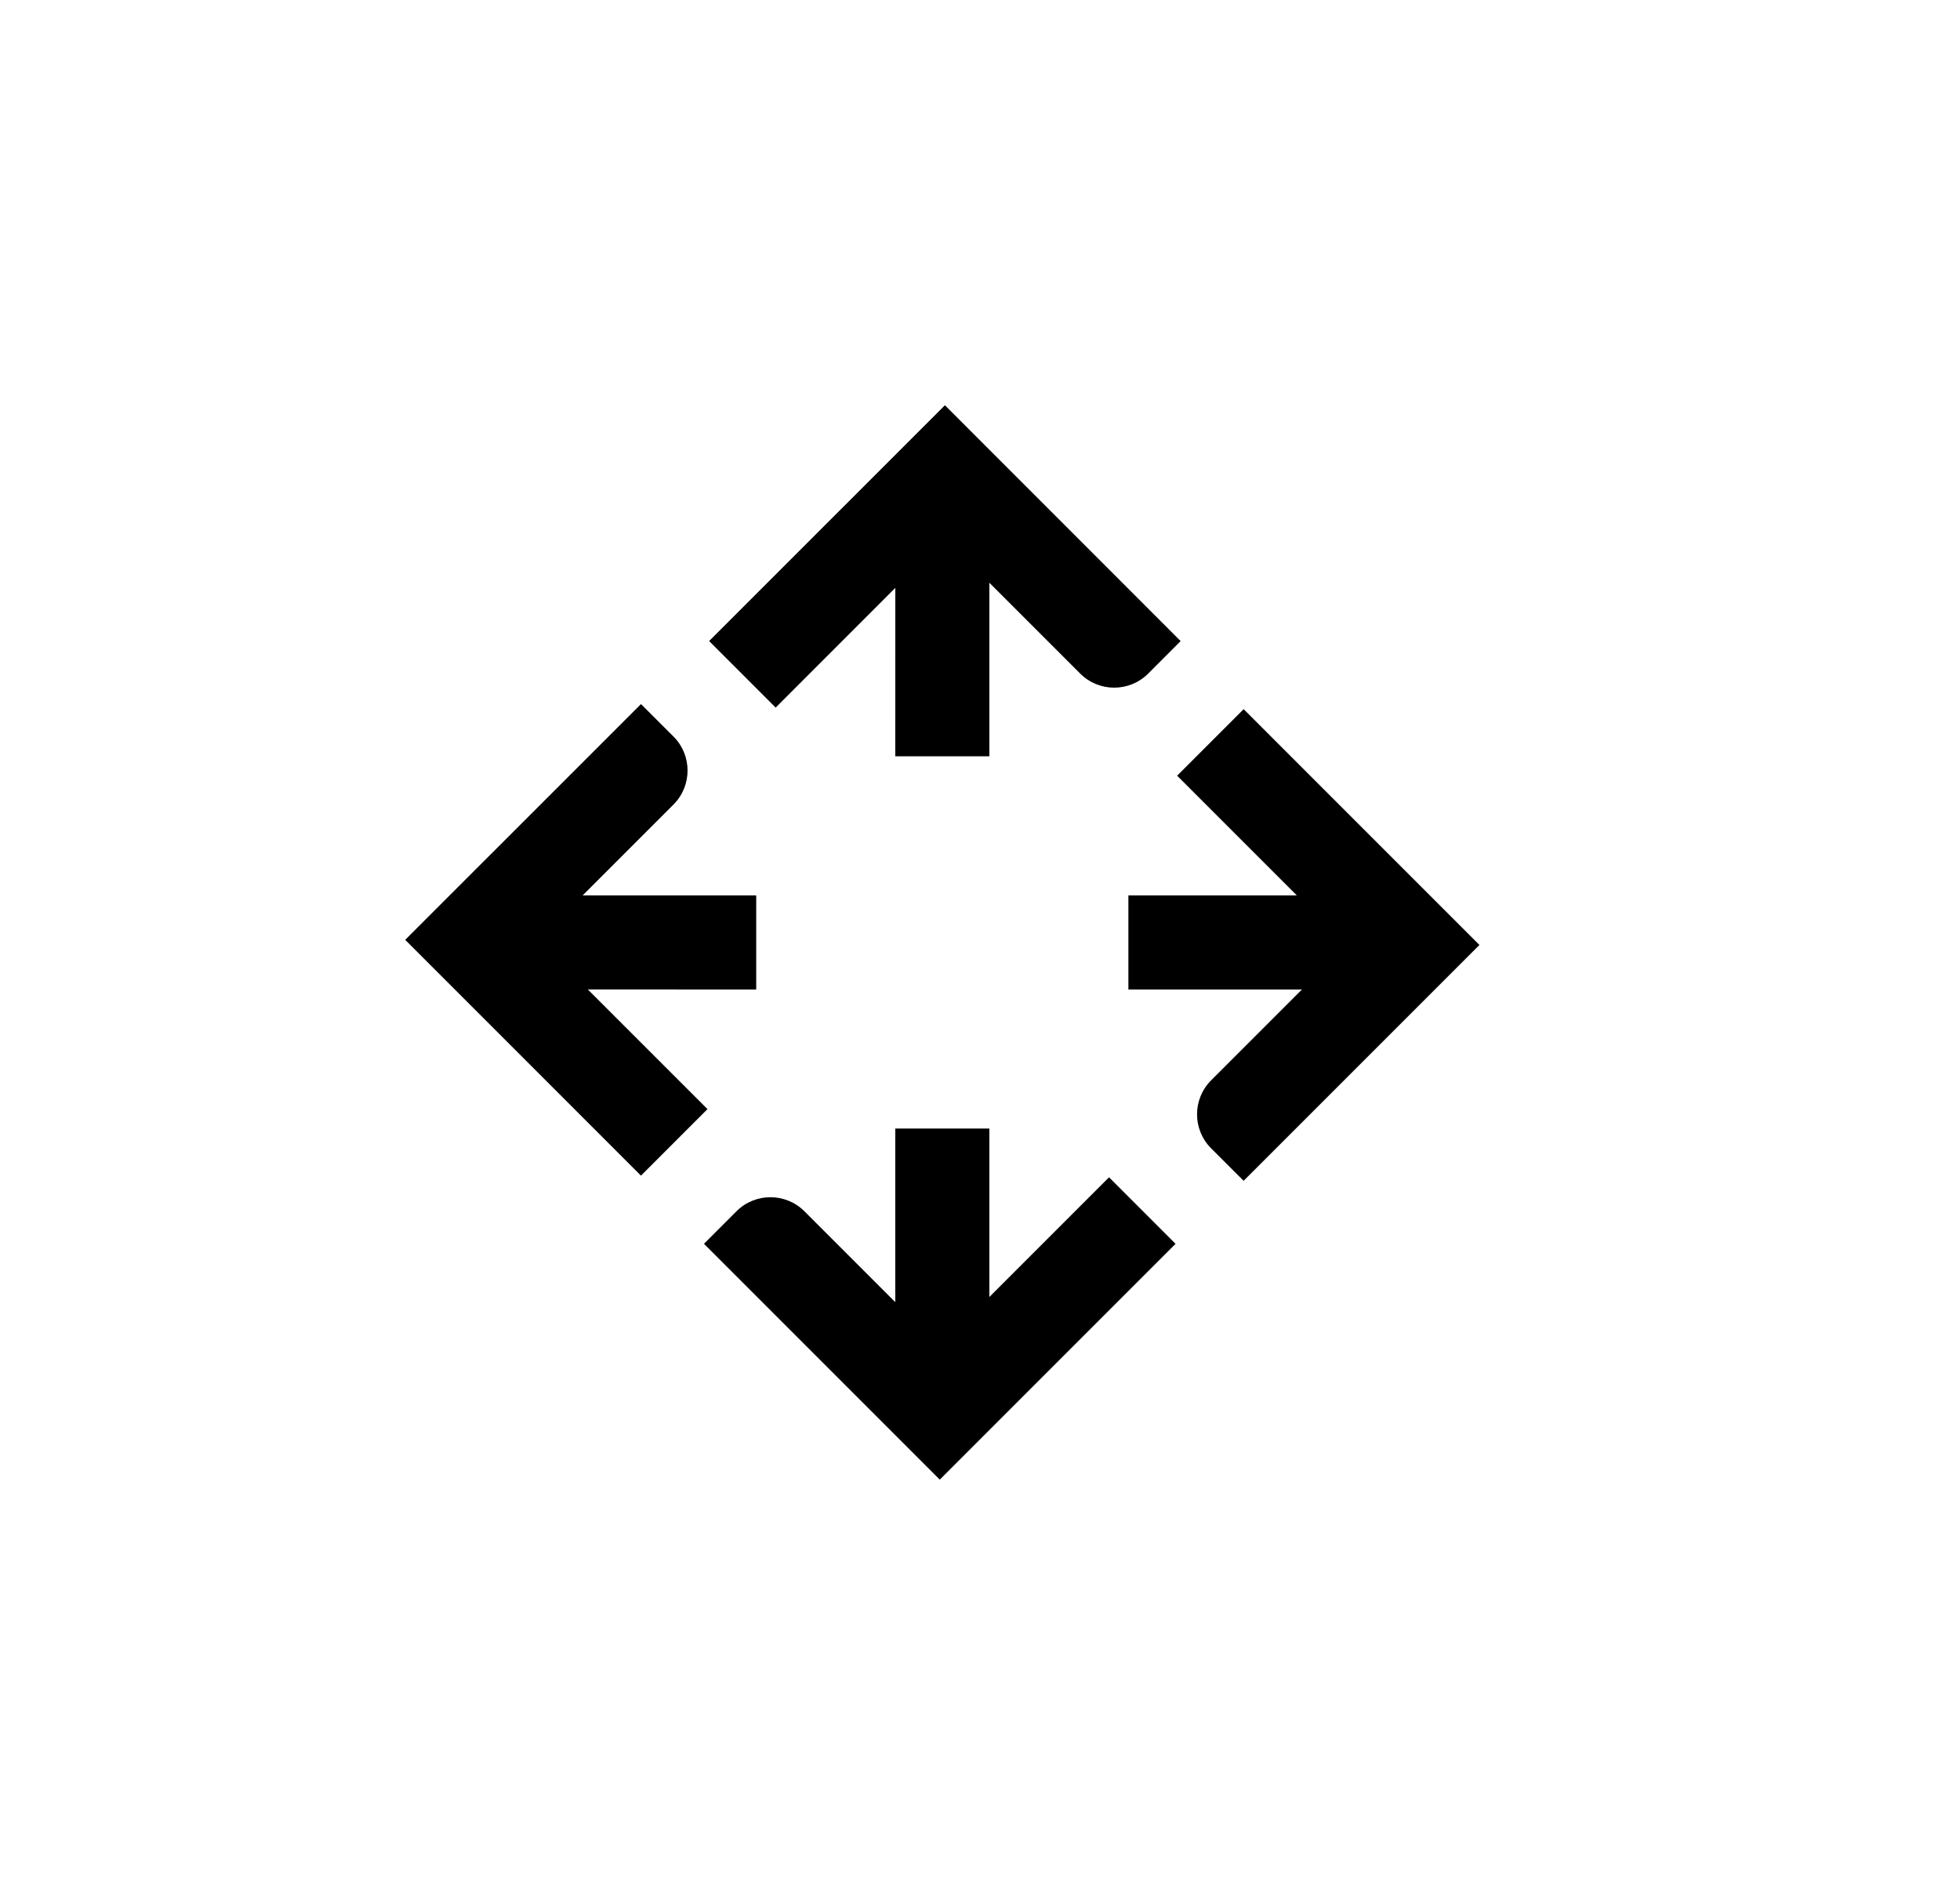
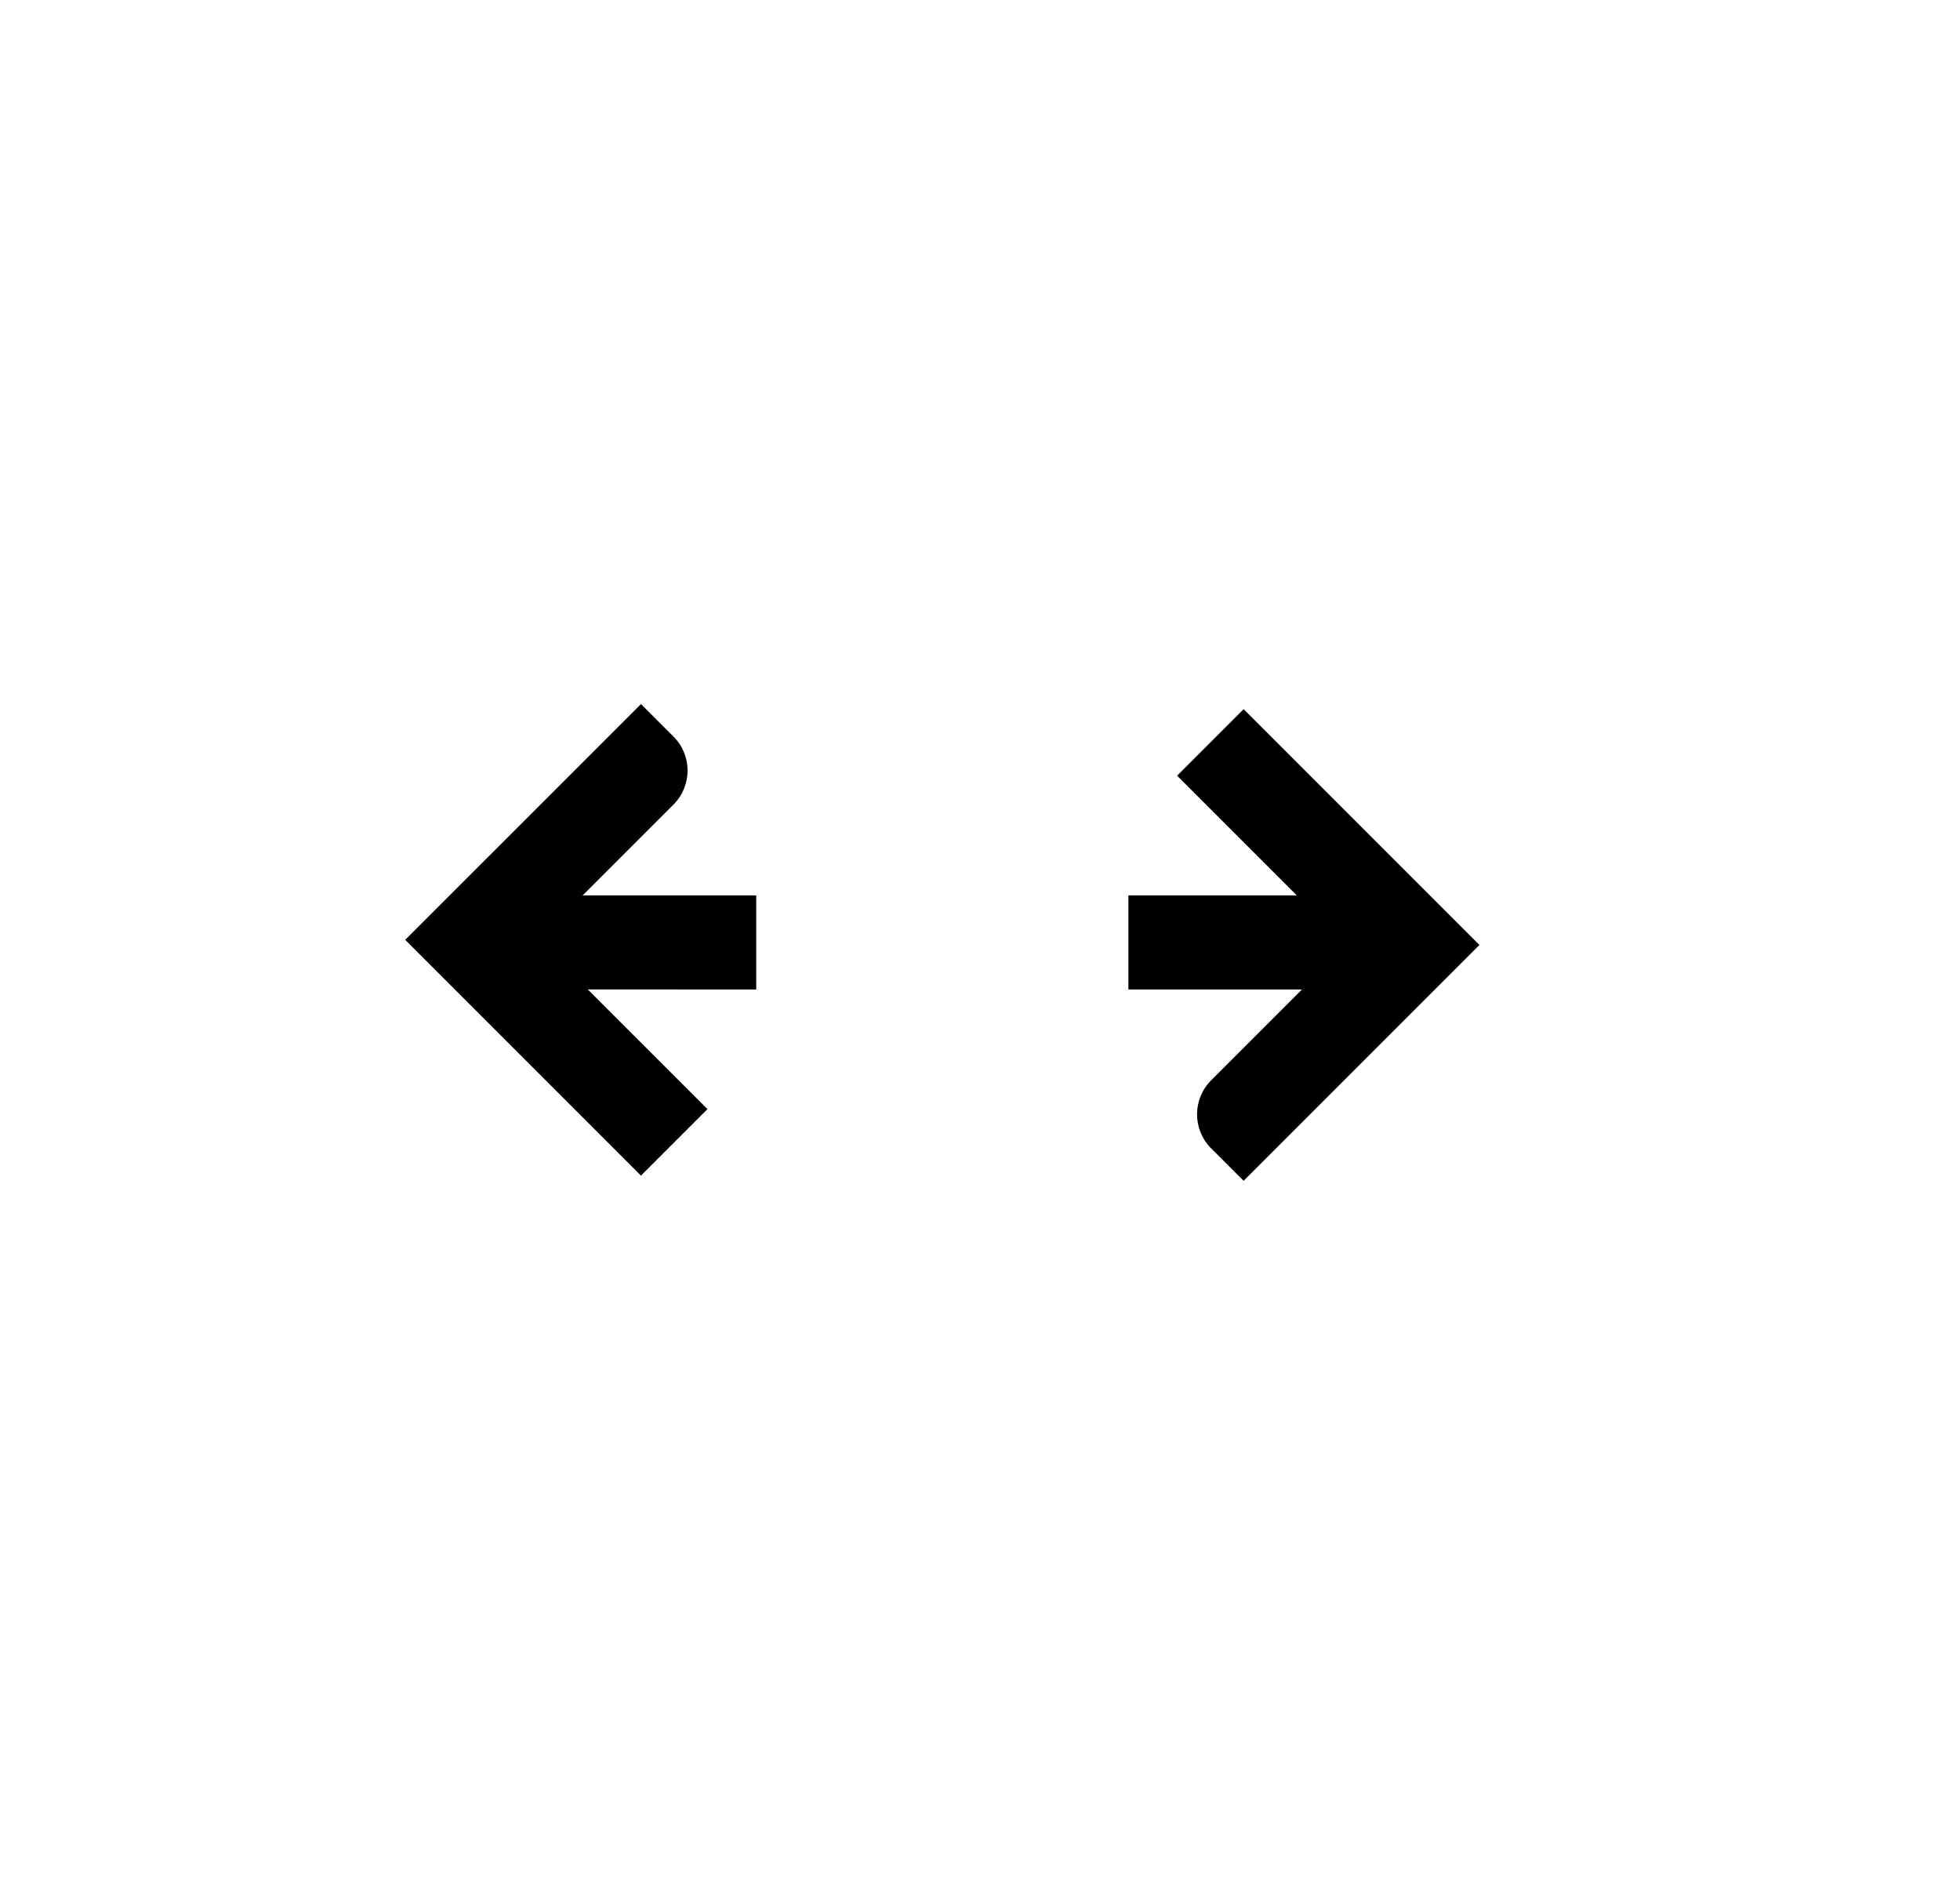
<svg xmlns="http://www.w3.org/2000/svg" width="52" height="50" viewBox="0 0 52 50" fill="none">
  <path d="M29.937 26.248H34.542L32.132 28.658C31.634 29.156 31.634 29.964 32.132 30.462L32.994 31.323L39.25 25.067L32.995 18.812L31.23 20.577L34.405 23.752H29.937V26.248Z" fill="black" />
-   <path d="M23.752 29.937V34.542L21.342 32.132C20.844 31.634 20.036 31.634 19.538 32.132L18.677 32.994L24.933 39.25L31.188 32.995L29.423 31.23L26.248 34.405V29.937H23.752Z" fill="black" />
  <path d="M20.063 26.248V23.752H15.458L17.868 21.342C18.366 20.844 18.366 20.036 17.868 19.538L17.006 18.677L10.75 24.931L17.005 31.186L18.77 29.421L15.595 26.247L20.063 26.248Z" fill="black" />
-   <path d="M23.752 20.063H26.248V15.458L28.658 17.868C29.156 18.366 29.964 18.366 30.462 17.868L31.323 17.006L25.069 10.75L18.814 17.005L20.579 18.77L23.753 15.595L23.752 20.063Z" fill="black" />
</svg>